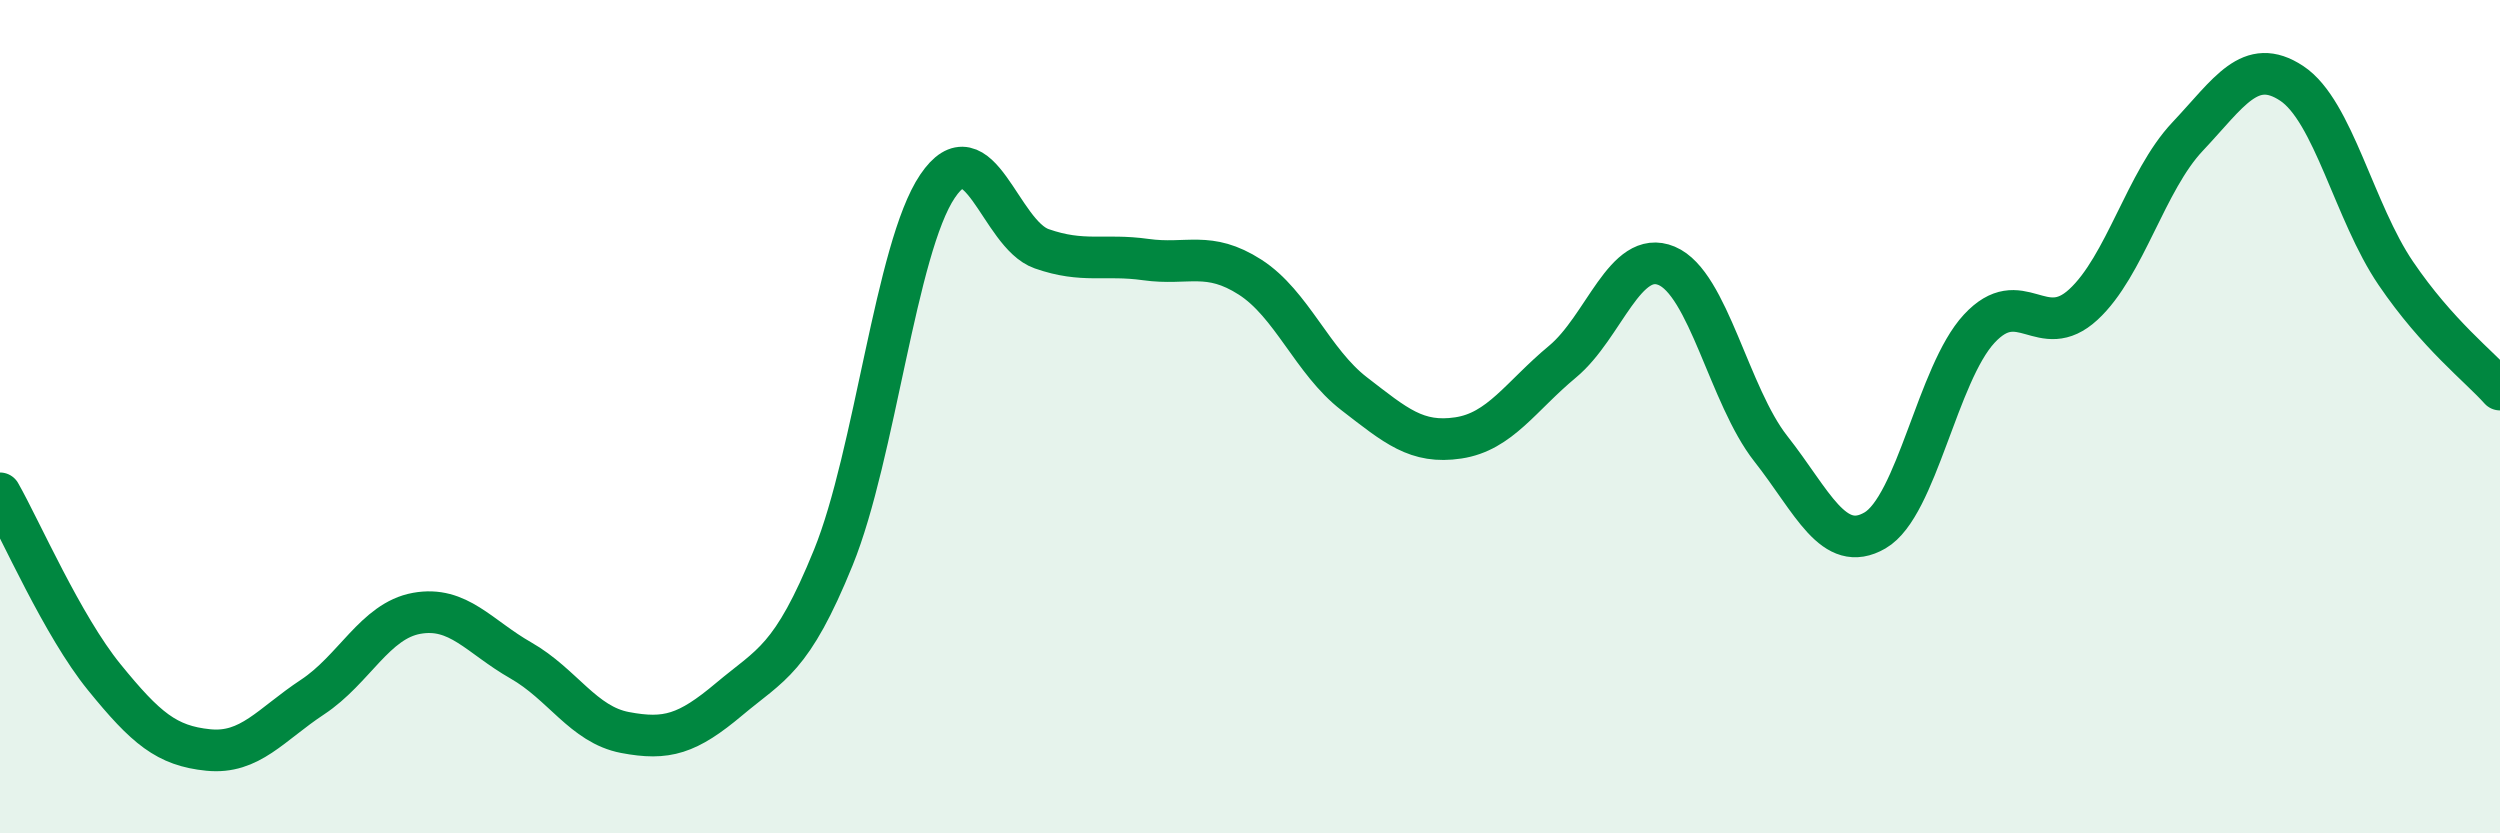
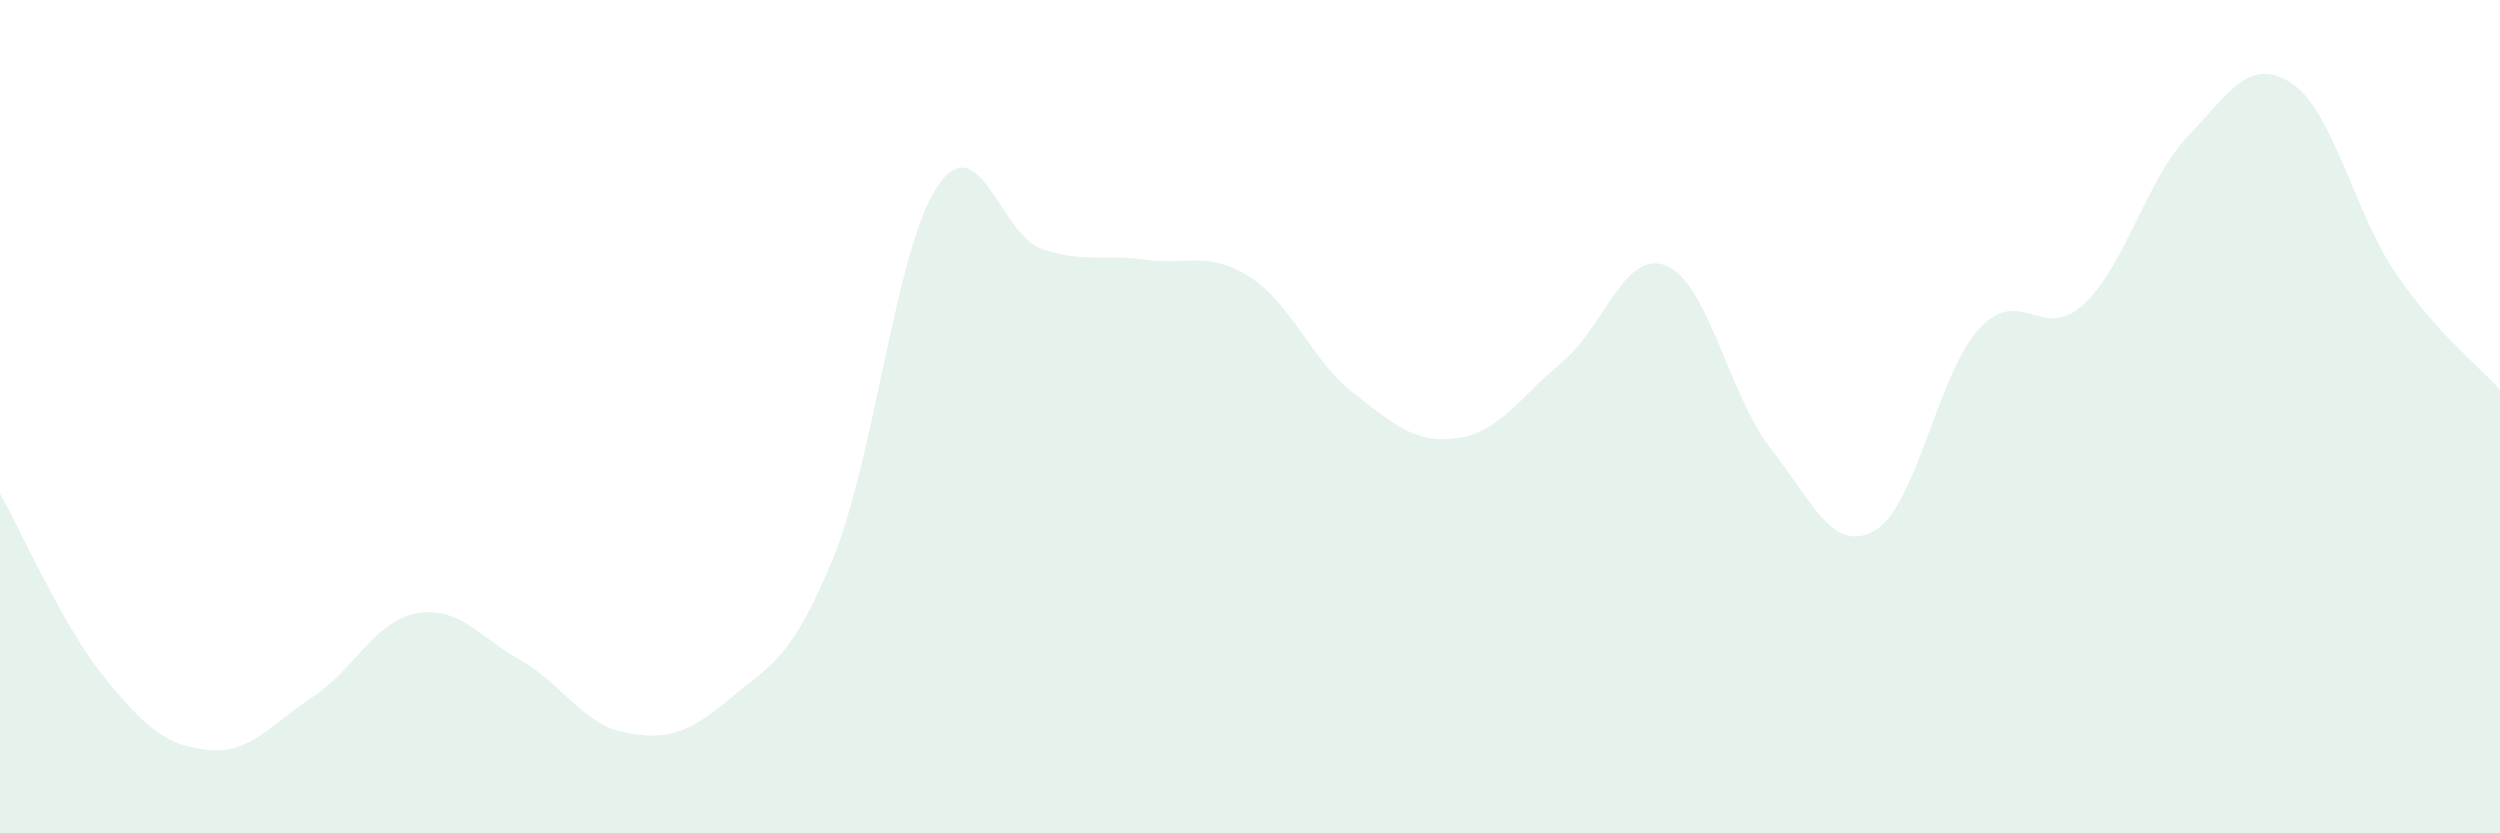
<svg xmlns="http://www.w3.org/2000/svg" width="60" height="20" viewBox="0 0 60 20">
  <path d="M 0,11.84 C 0.5,12.72 1.5,15.02 2.5,16.25 C 3.5,17.48 4,17.9 5,18 C 6,18.1 6.5,17.39 7.5,16.73 C 8.5,16.07 9,14.9 10,14.72 C 11,14.54 11.5,15.28 12.5,15.85 C 13.5,16.42 14,17.39 15,17.58 C 16,17.77 16.5,17.62 17.5,16.78 C 18.5,15.94 19,15.84 20,13.38 C 21,10.92 21.5,5.95 22.5,4.47 C 23.5,2.99 24,5.62 25,5.97 C 26,6.32 26.5,6.09 27.5,6.23 C 28.5,6.37 29,6.01 30,6.65 C 31,7.29 31.5,8.68 32.5,9.45 C 33.5,10.22 34,10.66 35,10.51 C 36,10.36 36.5,9.51 37.5,8.68 C 38.5,7.85 39,5.96 40,6.38 C 41,6.8 41.5,9.5 42.5,10.77 C 43.5,12.04 44,13.31 45,12.73 C 46,12.15 46.5,8.97 47.5,7.89 C 48.5,6.81 49,8.23 50,7.31 C 51,6.39 51.5,4.34 52.5,3.28 C 53.5,2.22 54,1.34 55,2 C 56,2.66 56.5,5.09 57.5,6.56 C 58.5,8.03 59.5,8.79 60,9.35L60 20L0 20Z" fill="#008740" opacity="0.1" stroke-linecap="round" stroke-linejoin="round" />
-   <path d="M 0,11.84 C 0.5,12.72 1.5,15.02 2.5,16.25 C 3.5,17.48 4,17.9 5,18 C 6,18.1 6.5,17.39 7.5,16.73 C 8.5,16.07 9,14.9 10,14.72 C 11,14.54 11.5,15.28 12.5,15.85 C 13.5,16.42 14,17.39 15,17.58 C 16,17.77 16.5,17.62 17.5,16.78 C 18.5,15.94 19,15.84 20,13.38 C 21,10.92 21.5,5.95 22.5,4.47 C 23.5,2.99 24,5.62 25,5.97 C 26,6.32 26.5,6.09 27.5,6.23 C 28.5,6.37 29,6.01 30,6.65 C 31,7.29 31.5,8.68 32.5,9.45 C 33.5,10.22 34,10.66 35,10.51 C 36,10.36 36.5,9.51 37.5,8.68 C 38.5,7.85 39,5.96 40,6.38 C 41,6.8 41.5,9.5 42.5,10.77 C 43.5,12.04 44,13.31 45,12.73 C 46,12.15 46.5,8.97 47.5,7.89 C 48.5,6.81 49,8.23 50,7.31 C 51,6.39 51.5,4.34 52.5,3.28 C 53.5,2.22 54,1.34 55,2 C 56,2.66 56.5,5.09 57.5,6.56 C 58.5,8.03 59.5,8.79 60,9.35" stroke="#008740" stroke-width="1" fill="none" stroke-linecap="round" stroke-linejoin="round" />
</svg>